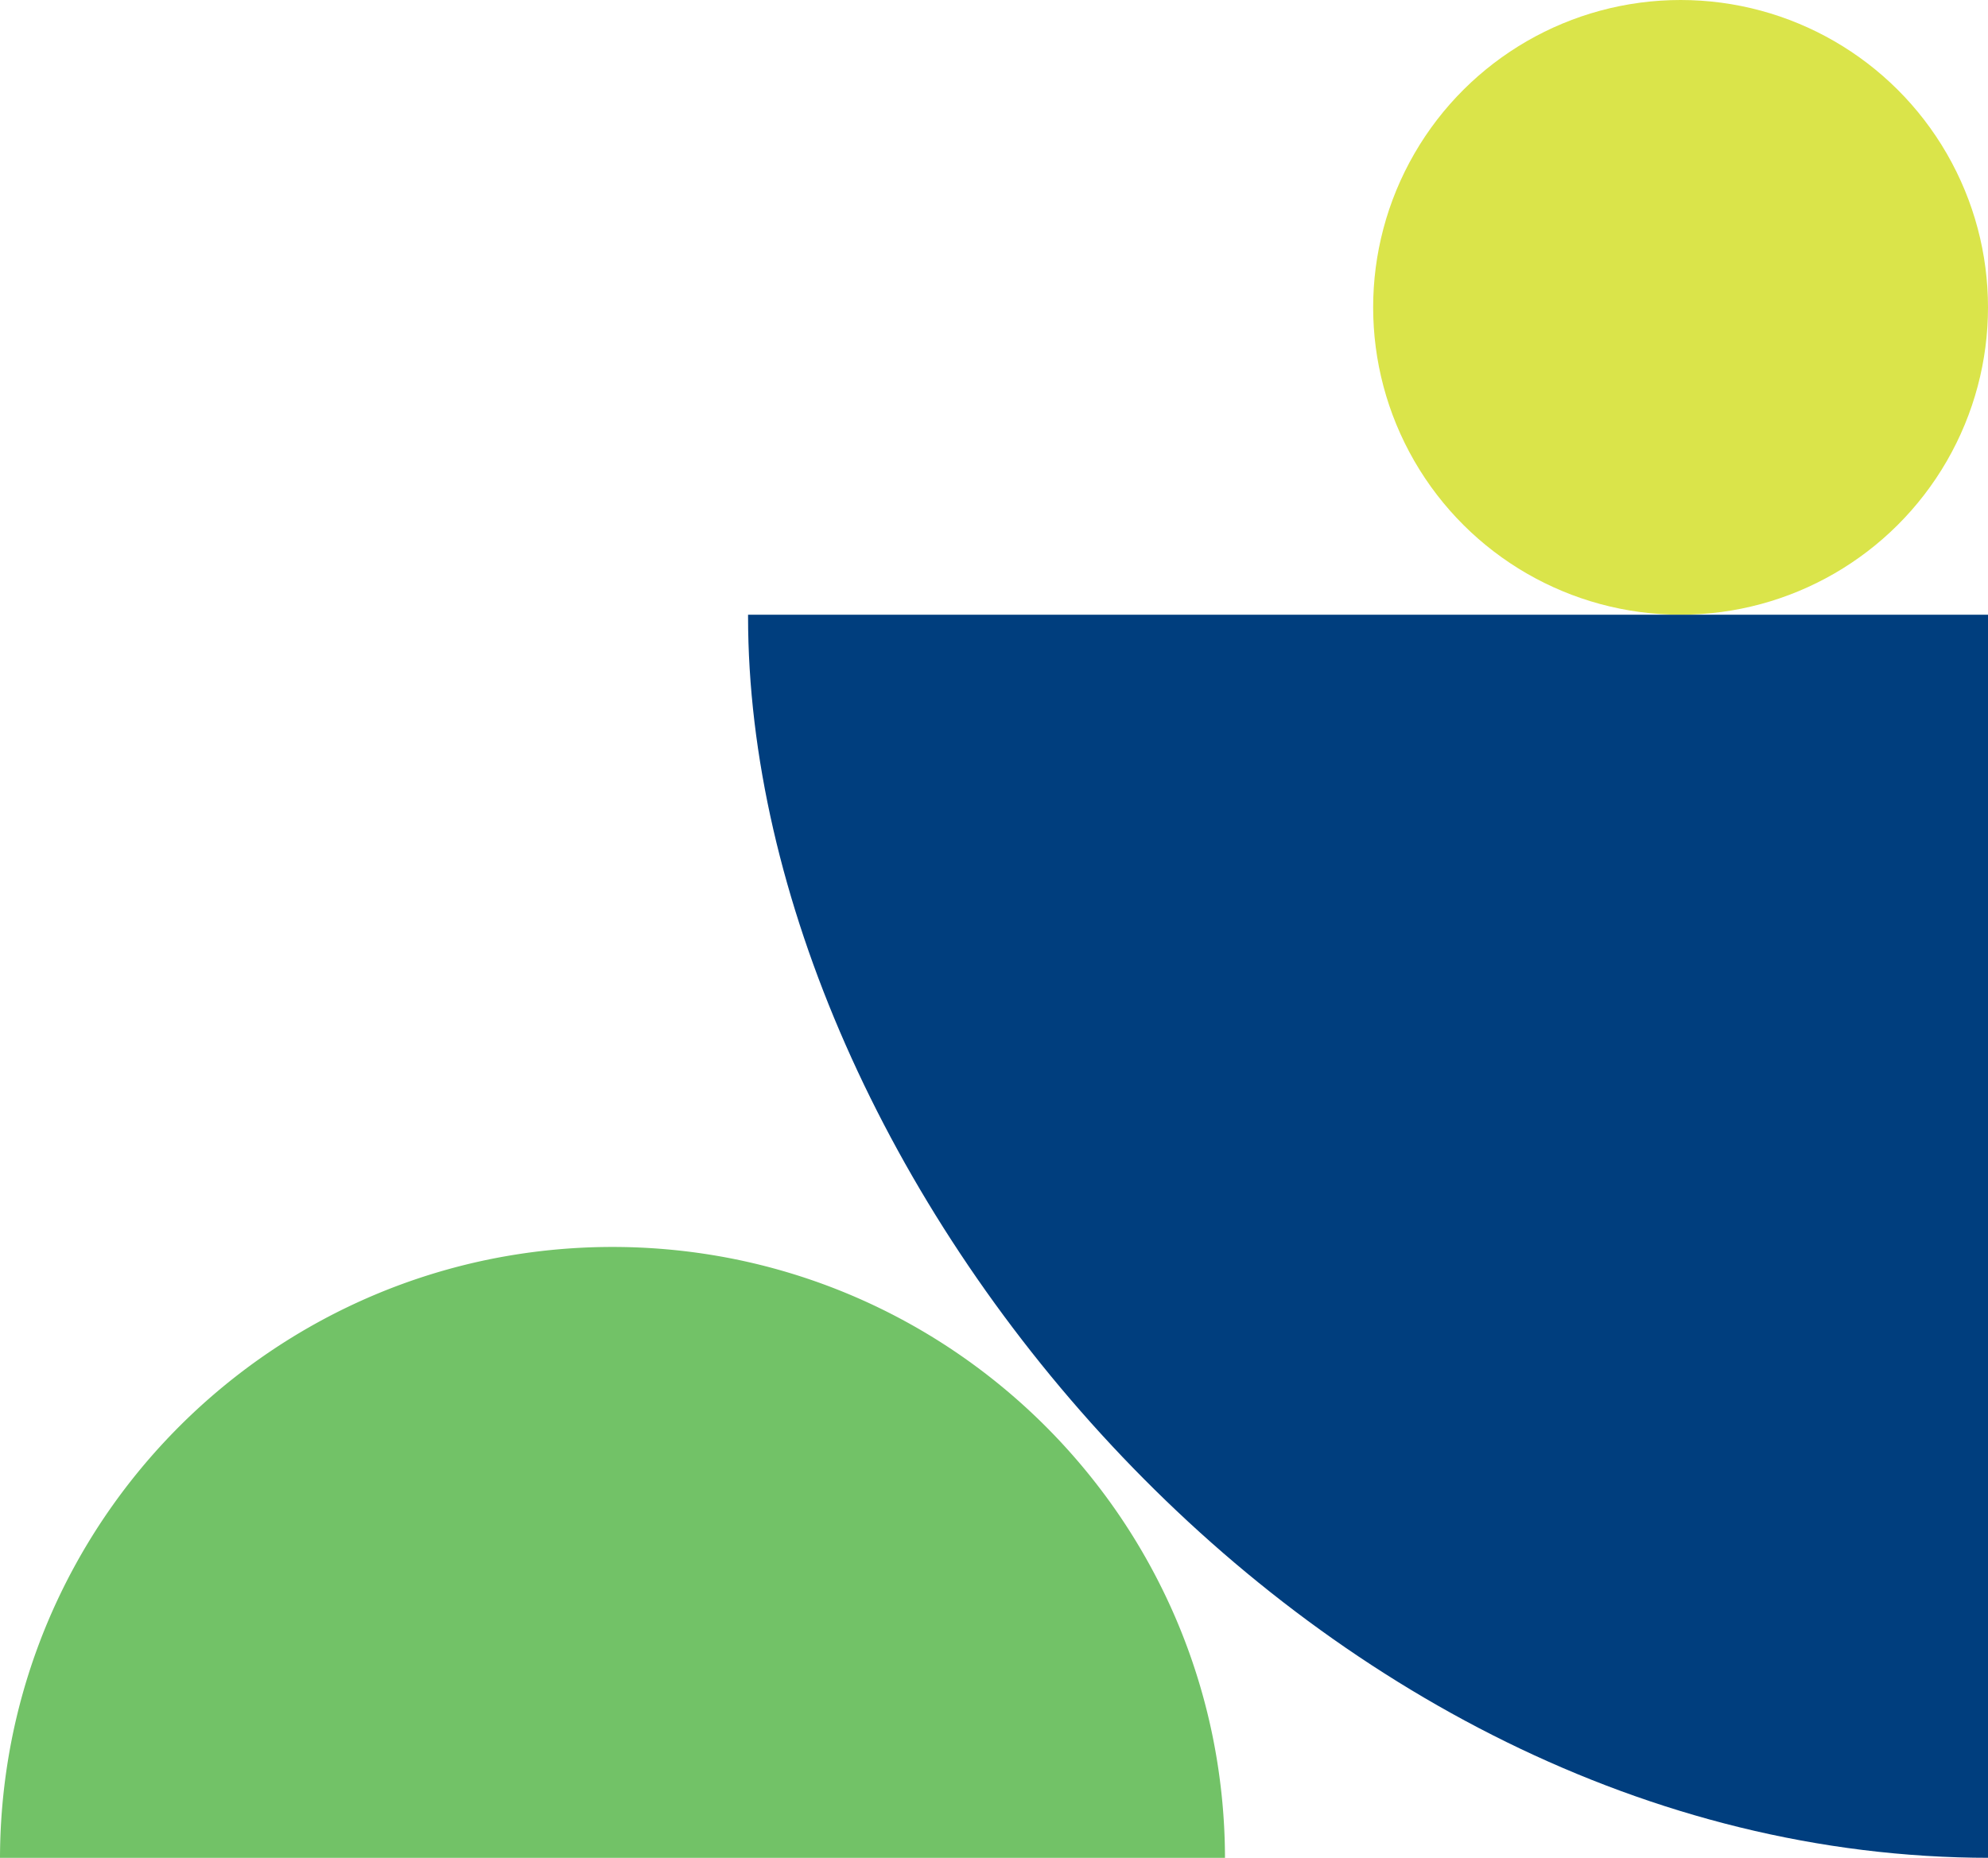
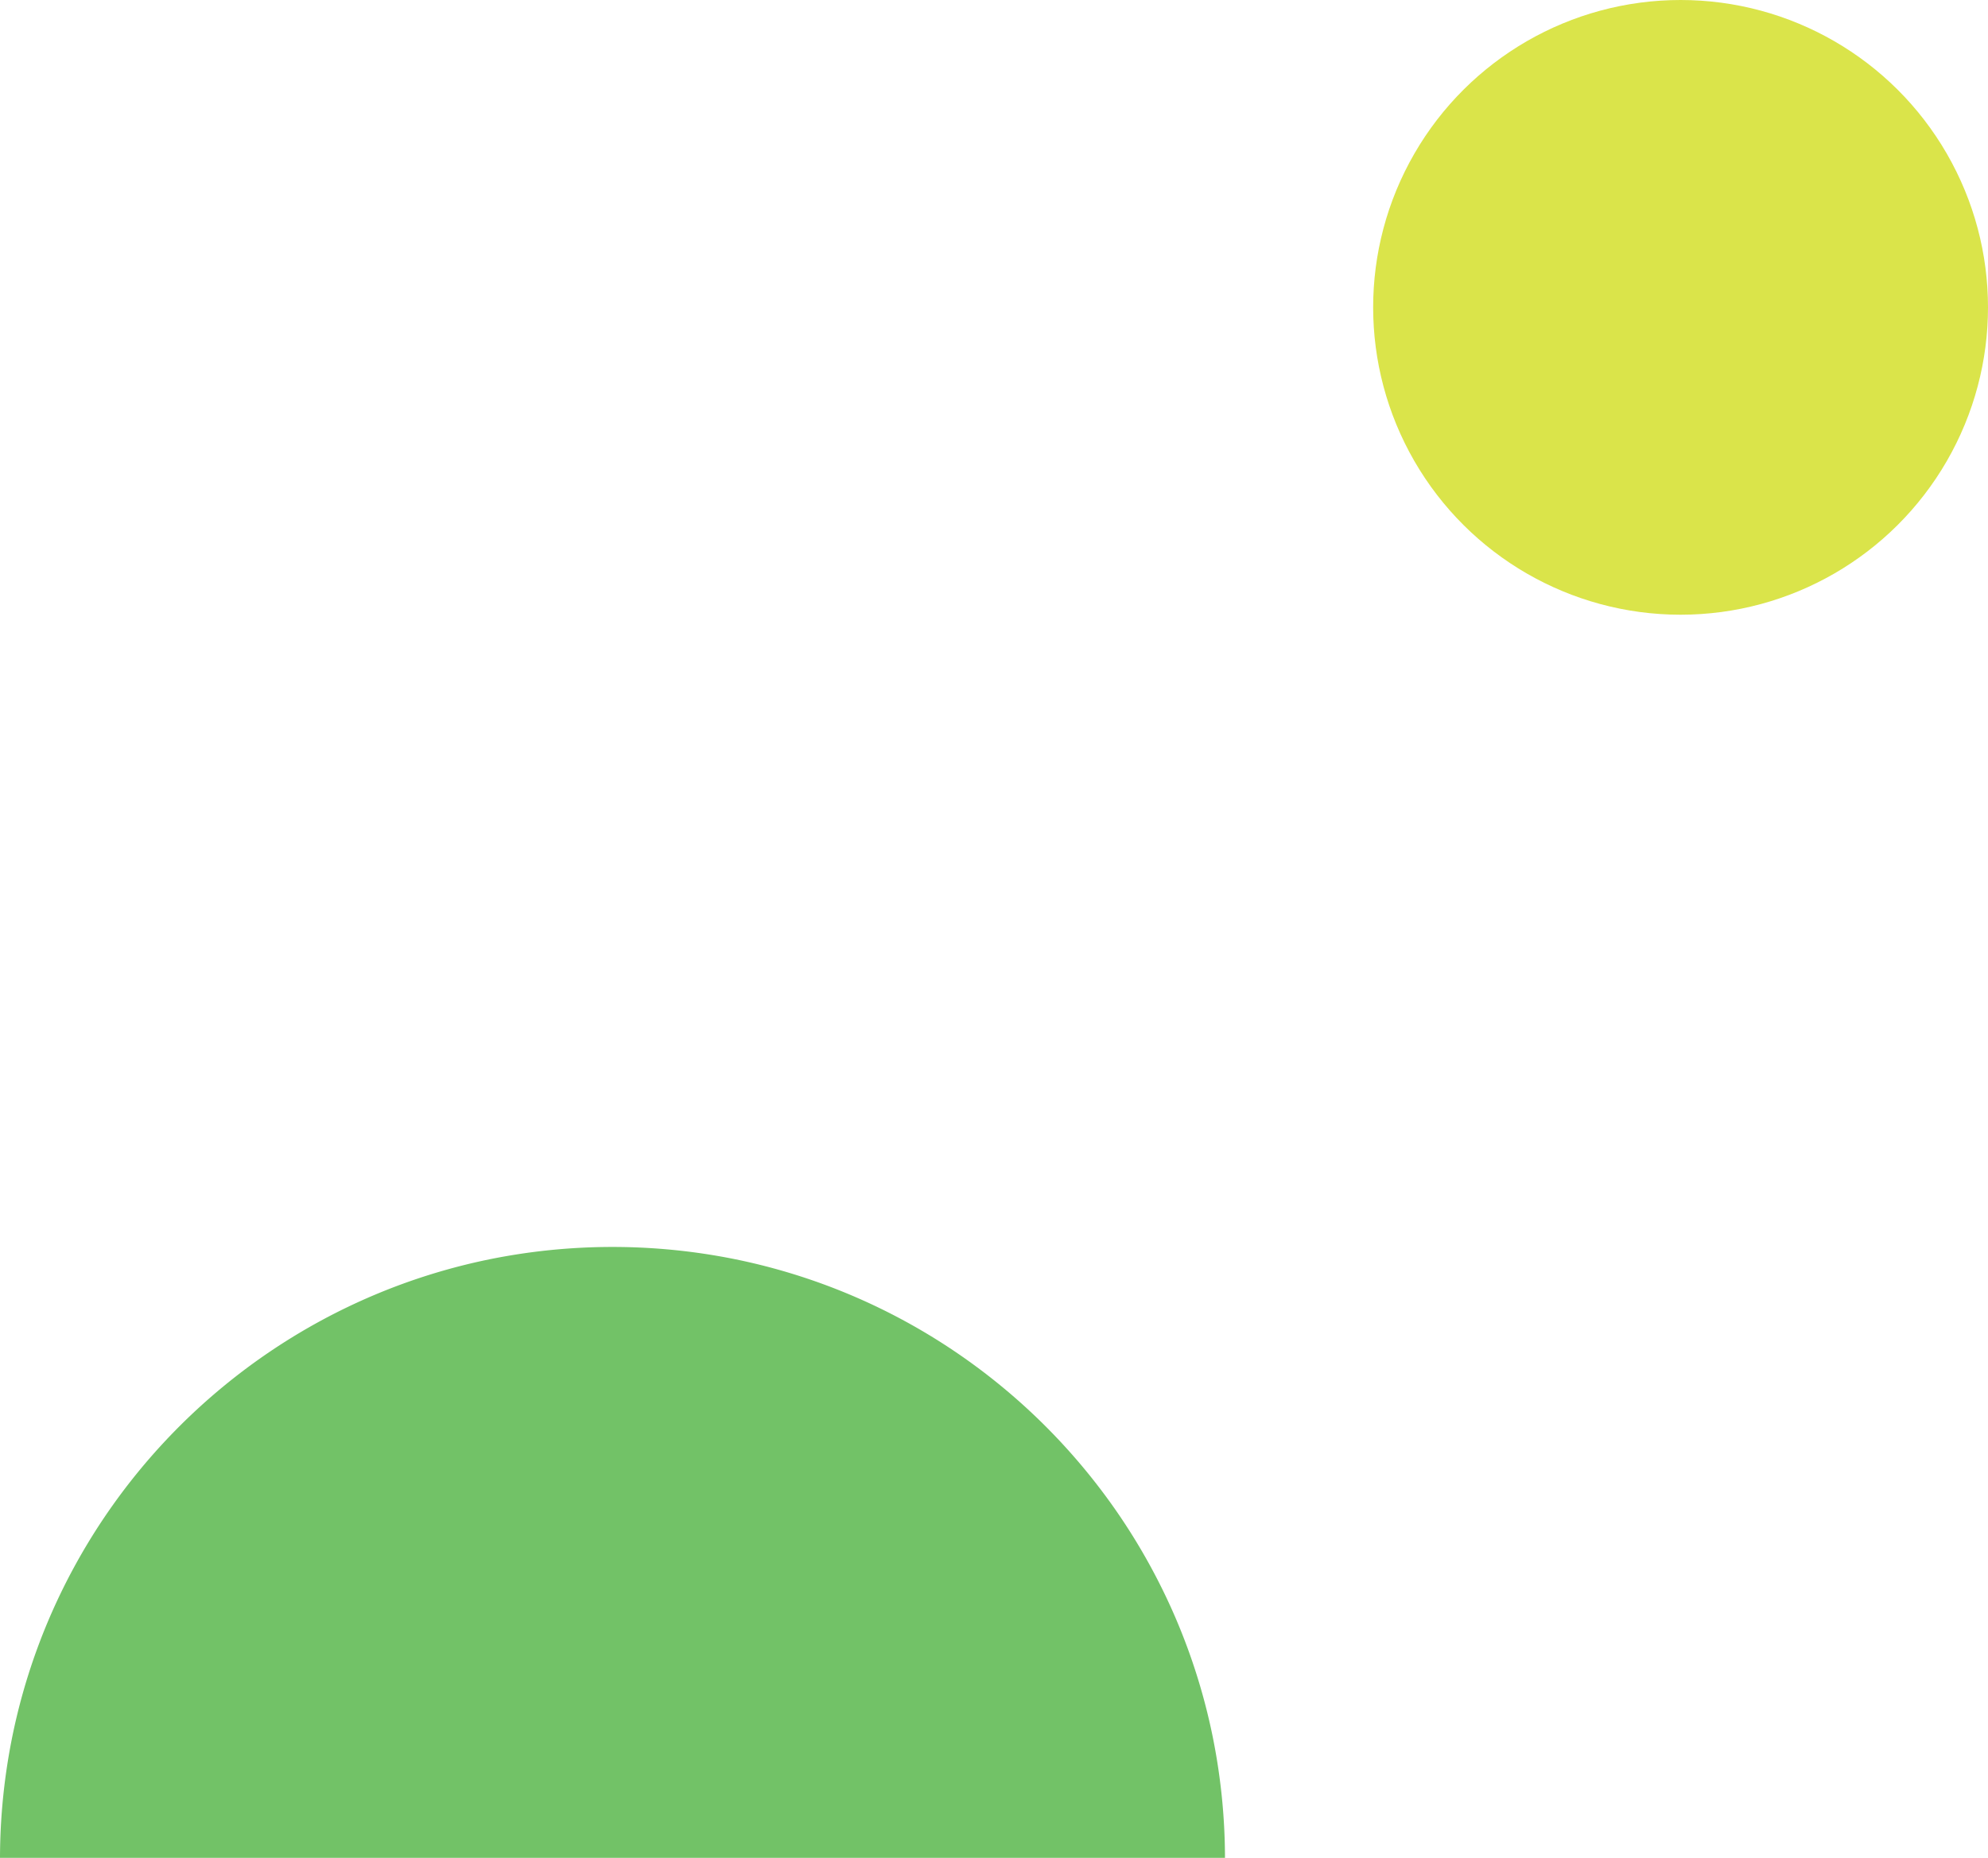
<svg xmlns="http://www.w3.org/2000/svg" width="582" height="544.009" viewBox="0 0 582 544.009">
  <defs>
    <clipPath id="clip-path">
-       <rect id="Rectangle_302" data-name="Rectangle 302" width="363" height="364" transform="translate(0.394 0.461)" fill="#fff" stroke="#707070" stroke-width="1" />
-     </clipPath>
+       </clipPath>
  </defs>
  <g id="contact_shape" transform="translate(-1378.67 -385.008)">
    <g id="Groupe_33" data-name="Groupe 33" transform="translate(1737.293 929.016) rotate(180)">
      <path id="Soustraction_1" data-name="Soustraction 1" d="M179.314,178.879a180.773,180.773,0,0,1-36.087-3.633,178.316,178.316,0,0,1-33.616-10.421,179.126,179.126,0,0,1-30.428-16.488A180.478,180.478,0,0,1,52.661,126.5a180.78,180.78,0,0,1-21.9-26.471A179.427,179.427,0,0,1,14.211,69.644,178.406,178.406,0,0,1,3.717,36.061,180.5,180.5,0,0,1,0,0H358.623a180.541,180.541,0,0,1-3.717,36.061,178.482,178.482,0,0,1-10.494,33.583,179.427,179.427,0,0,1-16.554,30.386,180.6,180.6,0,0,1-21.9,26.471,180.489,180.489,0,0,1-26.52,21.836,179.087,179.087,0,0,1-30.428,16.488A178.282,178.282,0,0,1,215.4,175.246,180.745,180.745,0,0,1,179.314,178.879Z" fill="#72c267" />
    </g>
    <circle id="Ellipse_86" data-name="Ellipse 86" cx="90" cy="90" r="90" transform="translate(1960.67 385.008) rotate(90)" fill="#dae44a" />
    <g id="Groupe_de_masques_52" data-name="Groupe de masques 52" transform="translate(1597.276 564.547)" clip-path="url(#clip-path)">
-       <rect id="Rectangle_52" data-name="Rectangle 52" width="727" height="728" rx="363.5" transform="translate(0.394 -363.539)" fill="#003e7e" />
-     </g>
+       </g>
  </g>
</svg>